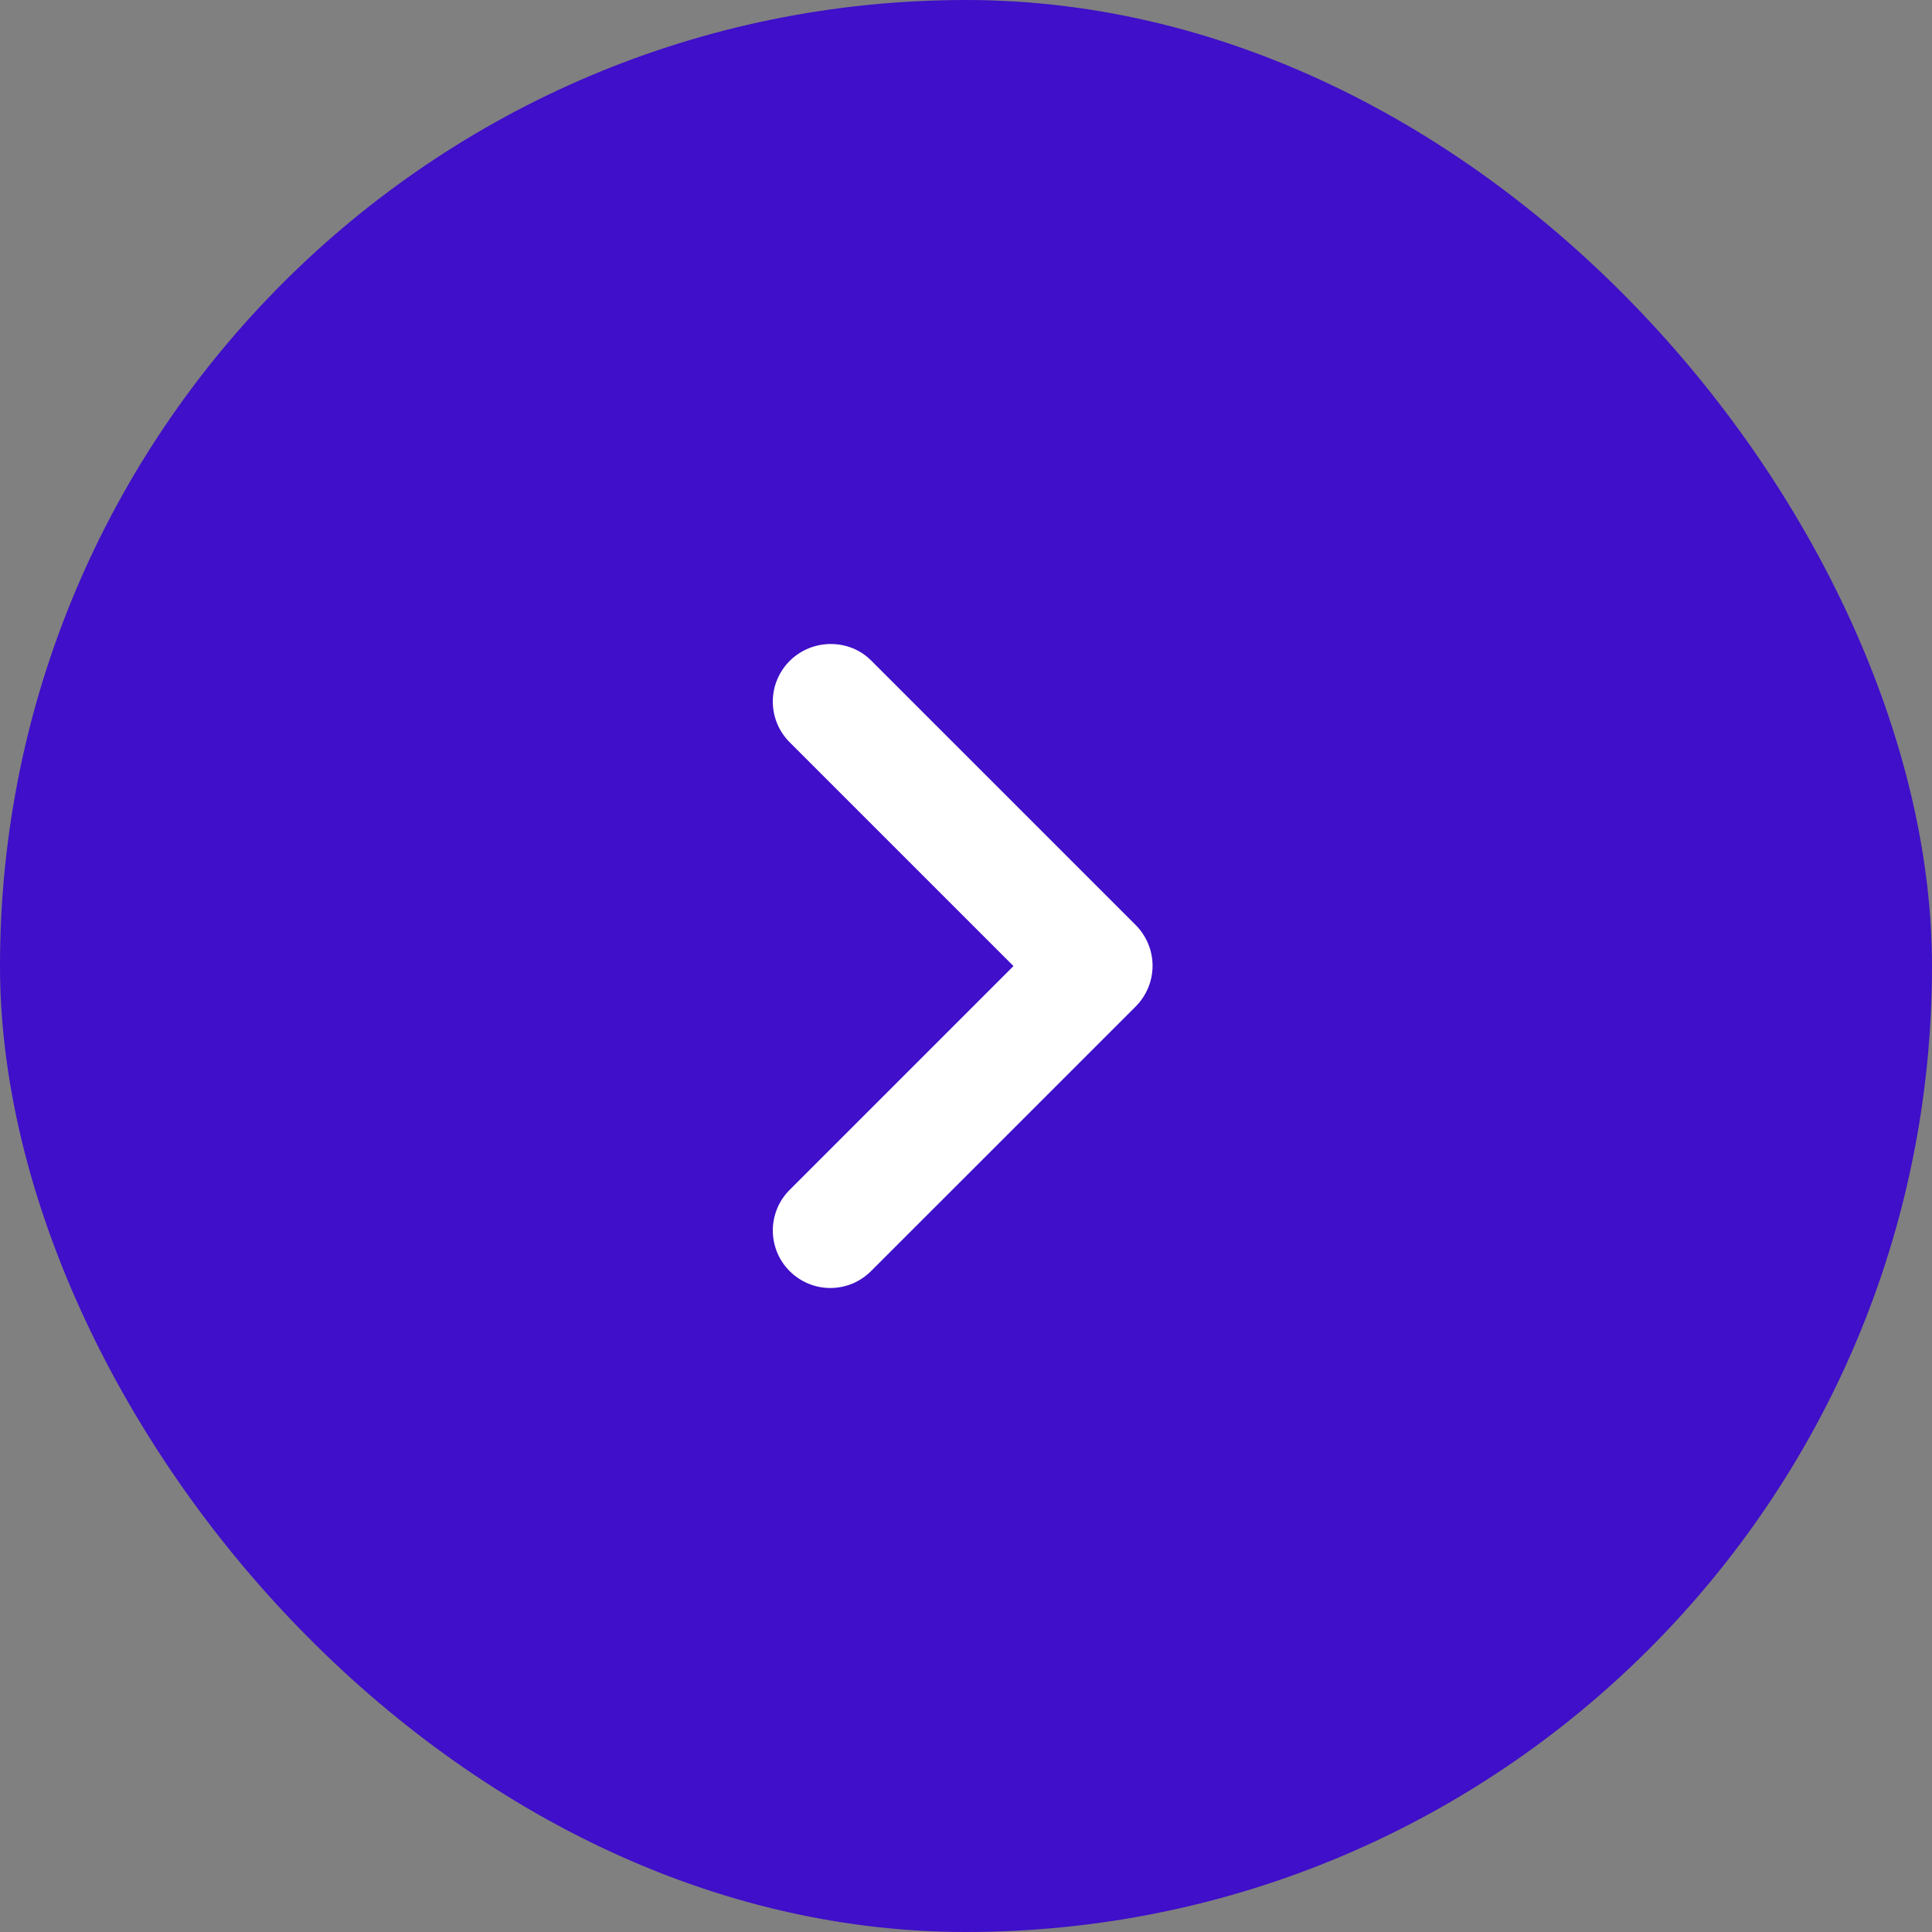
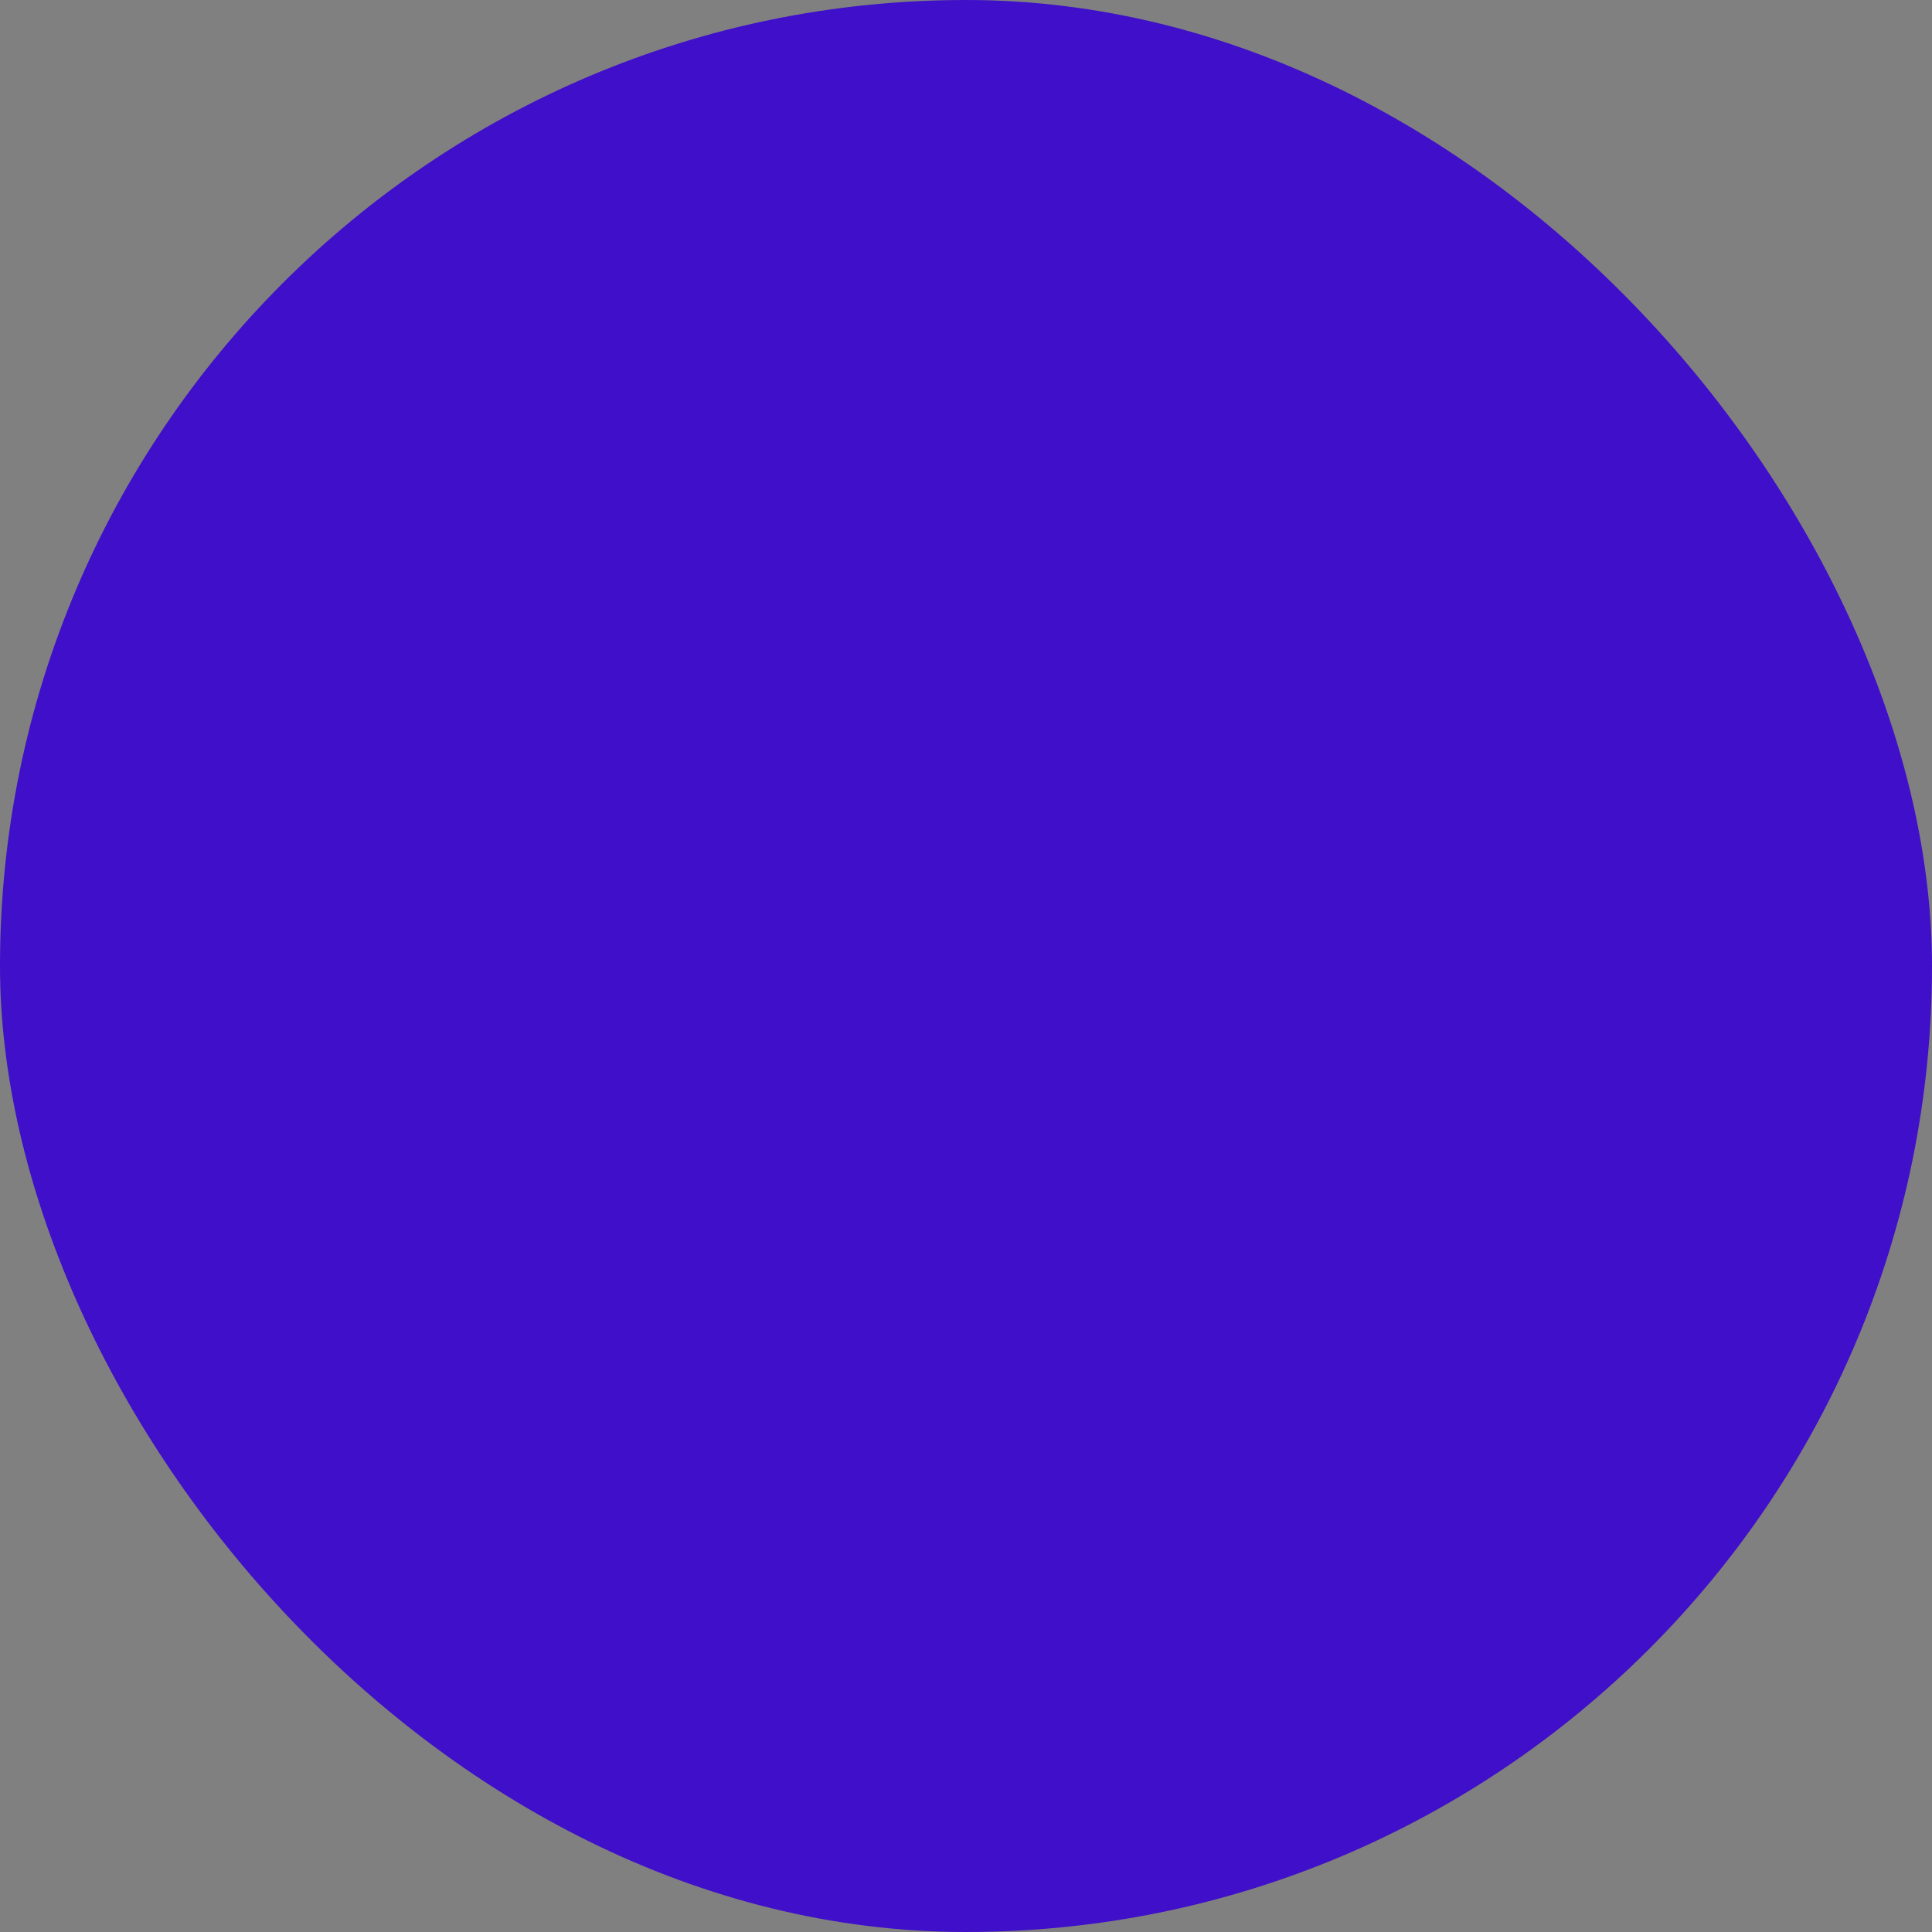
<svg xmlns="http://www.w3.org/2000/svg" width="30" height="30" viewBox="0 0 30 30" fill="none">
  <rect x="0" y="0" width="30" height="30" fill="#808080" stroke="none" />
  <rect width="30" height="30" rx="15" fill="#3F0FC9" />
-   <path d="M12.262 10.263C12.179 10.346 12.113 10.444 12.068 10.553C12.023 10.661 12 10.777 12 10.895C12 11.012 12.023 11.128 12.068 11.236C12.113 11.345 12.179 11.443 12.262 11.526L15.737 15.001L12.262 18.476C12.179 18.559 12.113 18.657 12.068 18.765C12.024 18.874 12 18.99 12 19.107C12 19.224 12.024 19.34 12.068 19.449C12.113 19.557 12.179 19.656 12.262 19.738C12.345 19.821 12.443 19.887 12.552 19.932C12.66 19.977 12.776 20 12.893 20C13.011 20 13.127 19.977 13.235 19.932C13.343 19.887 13.442 19.821 13.525 19.738L17.636 15.628C17.718 15.545 17.784 15.446 17.829 15.338C17.874 15.23 17.897 15.114 17.897 14.996C17.897 14.879 17.874 14.763 17.829 14.655C17.784 14.546 17.718 14.448 17.636 14.365L13.525 10.254C13.184 9.914 12.611 9.914 12.262 10.263Z" fill="white" />
</svg>